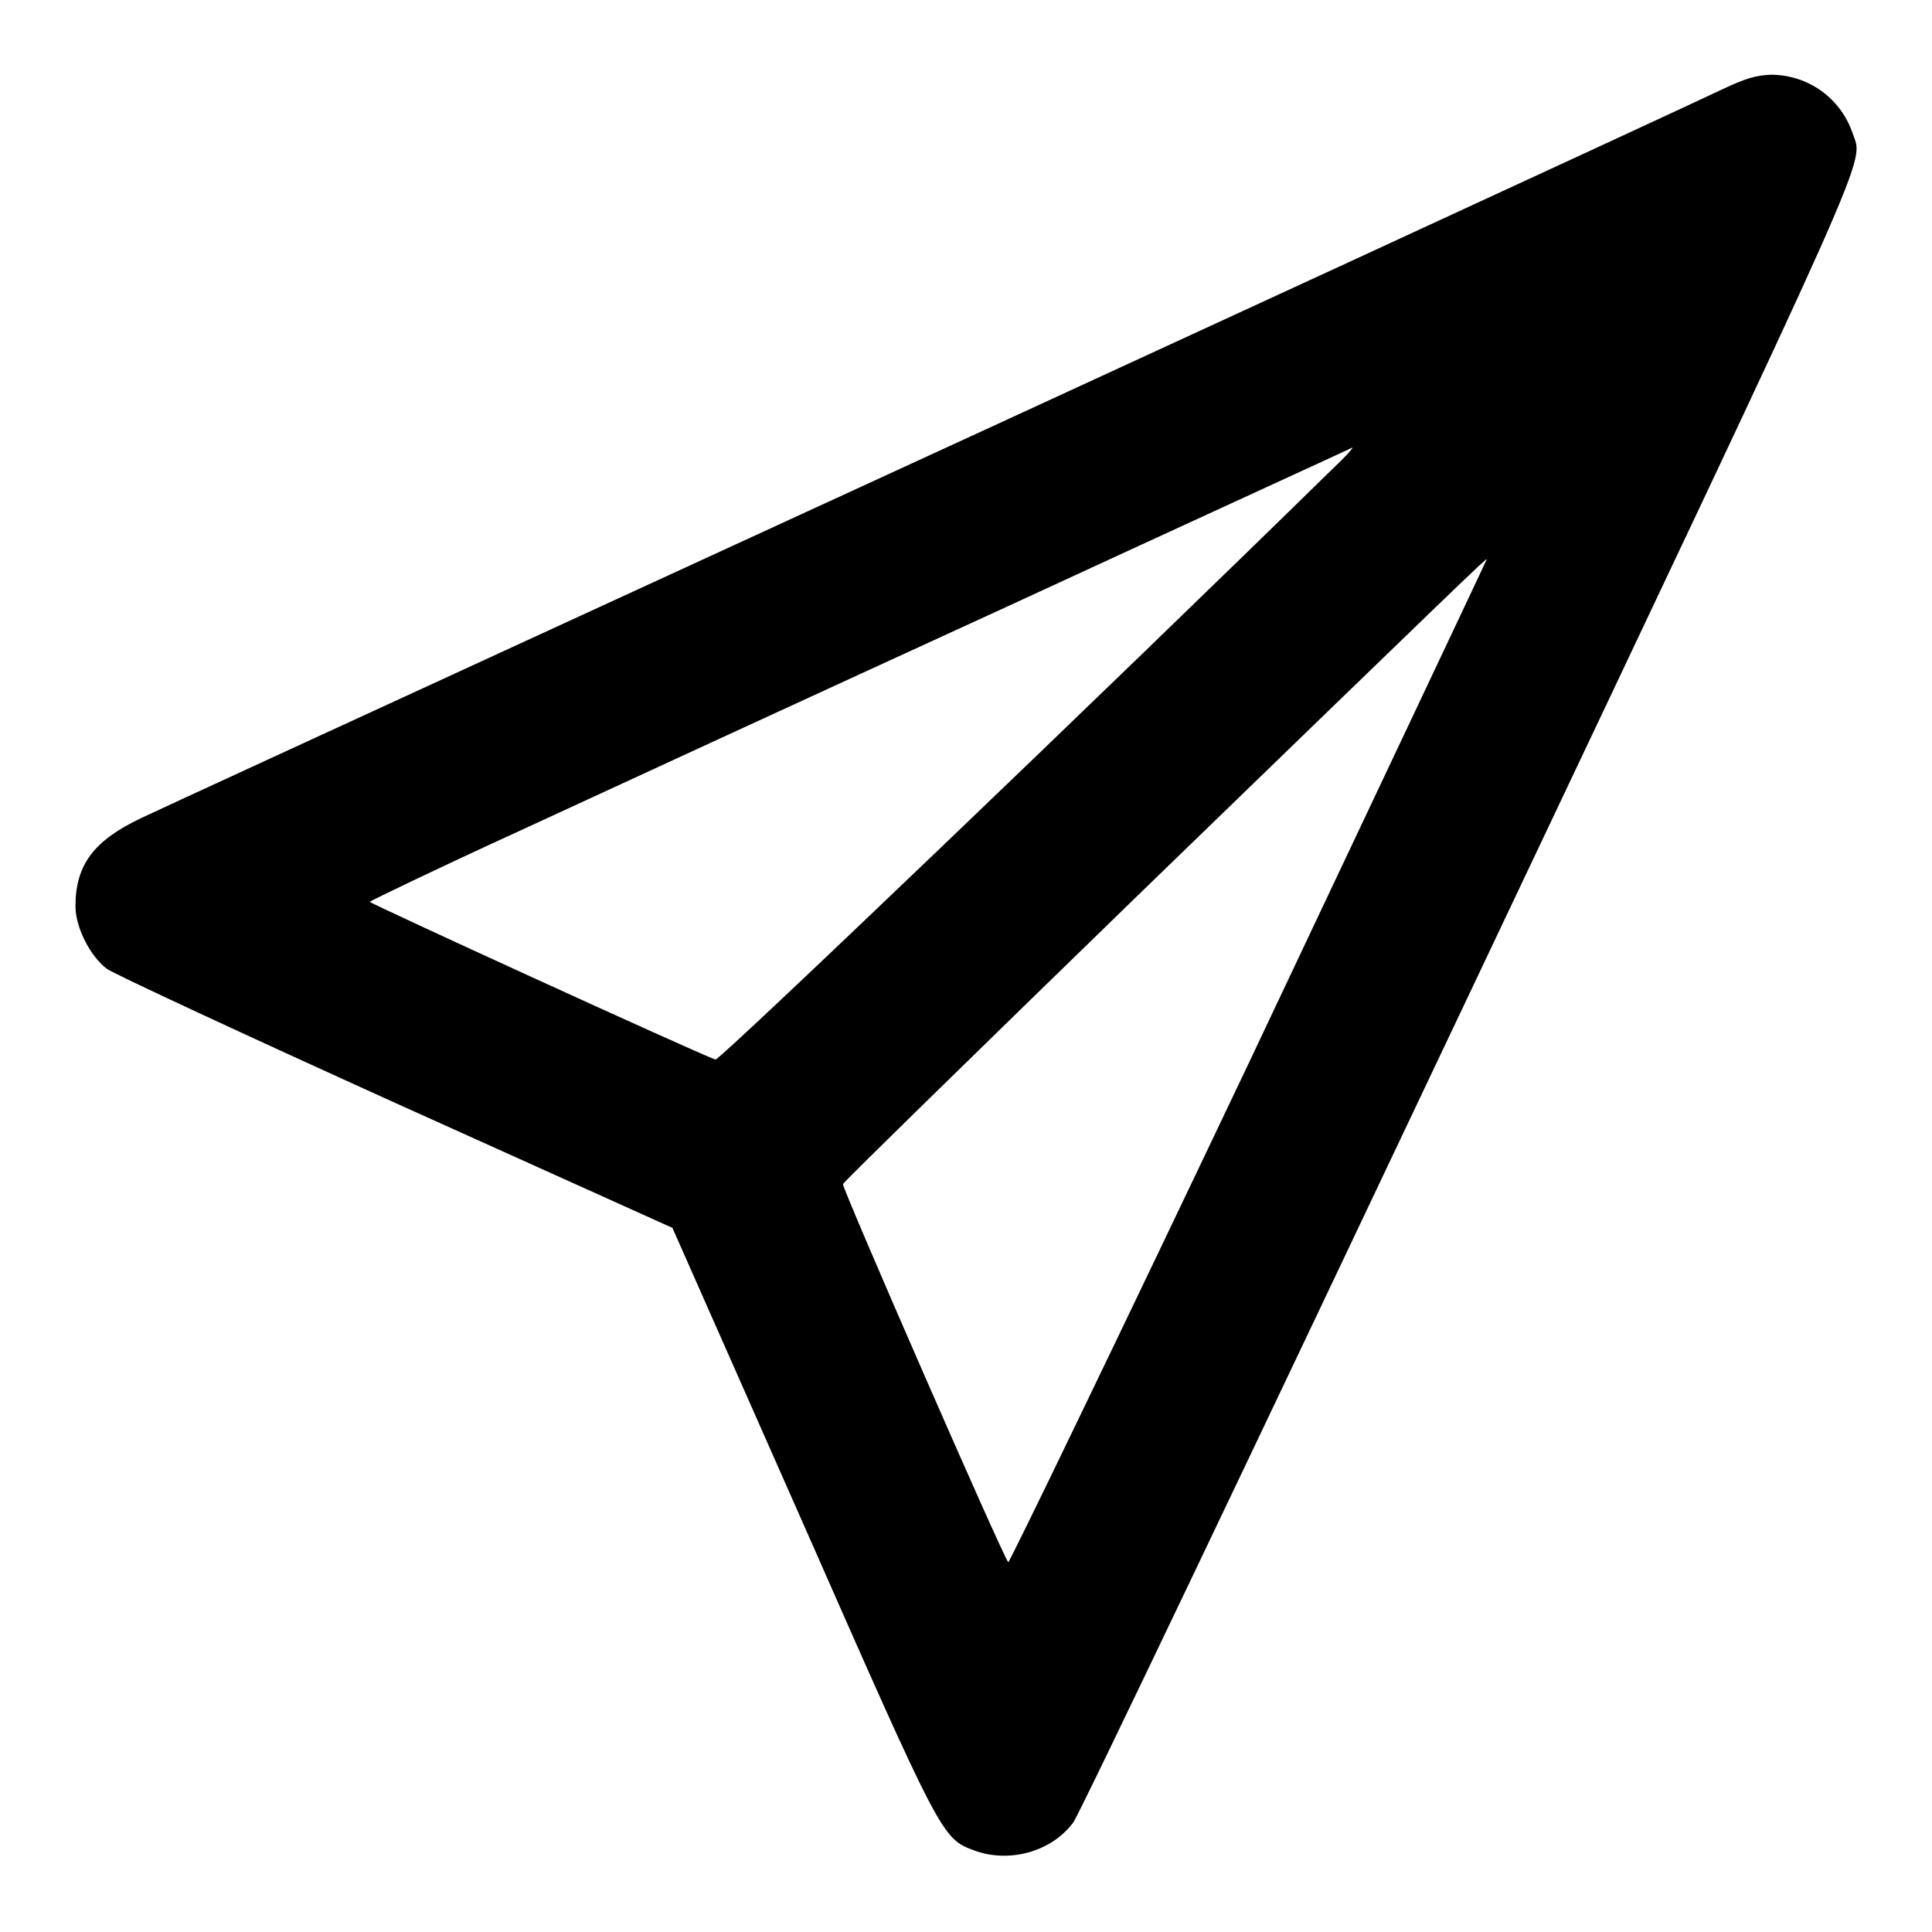
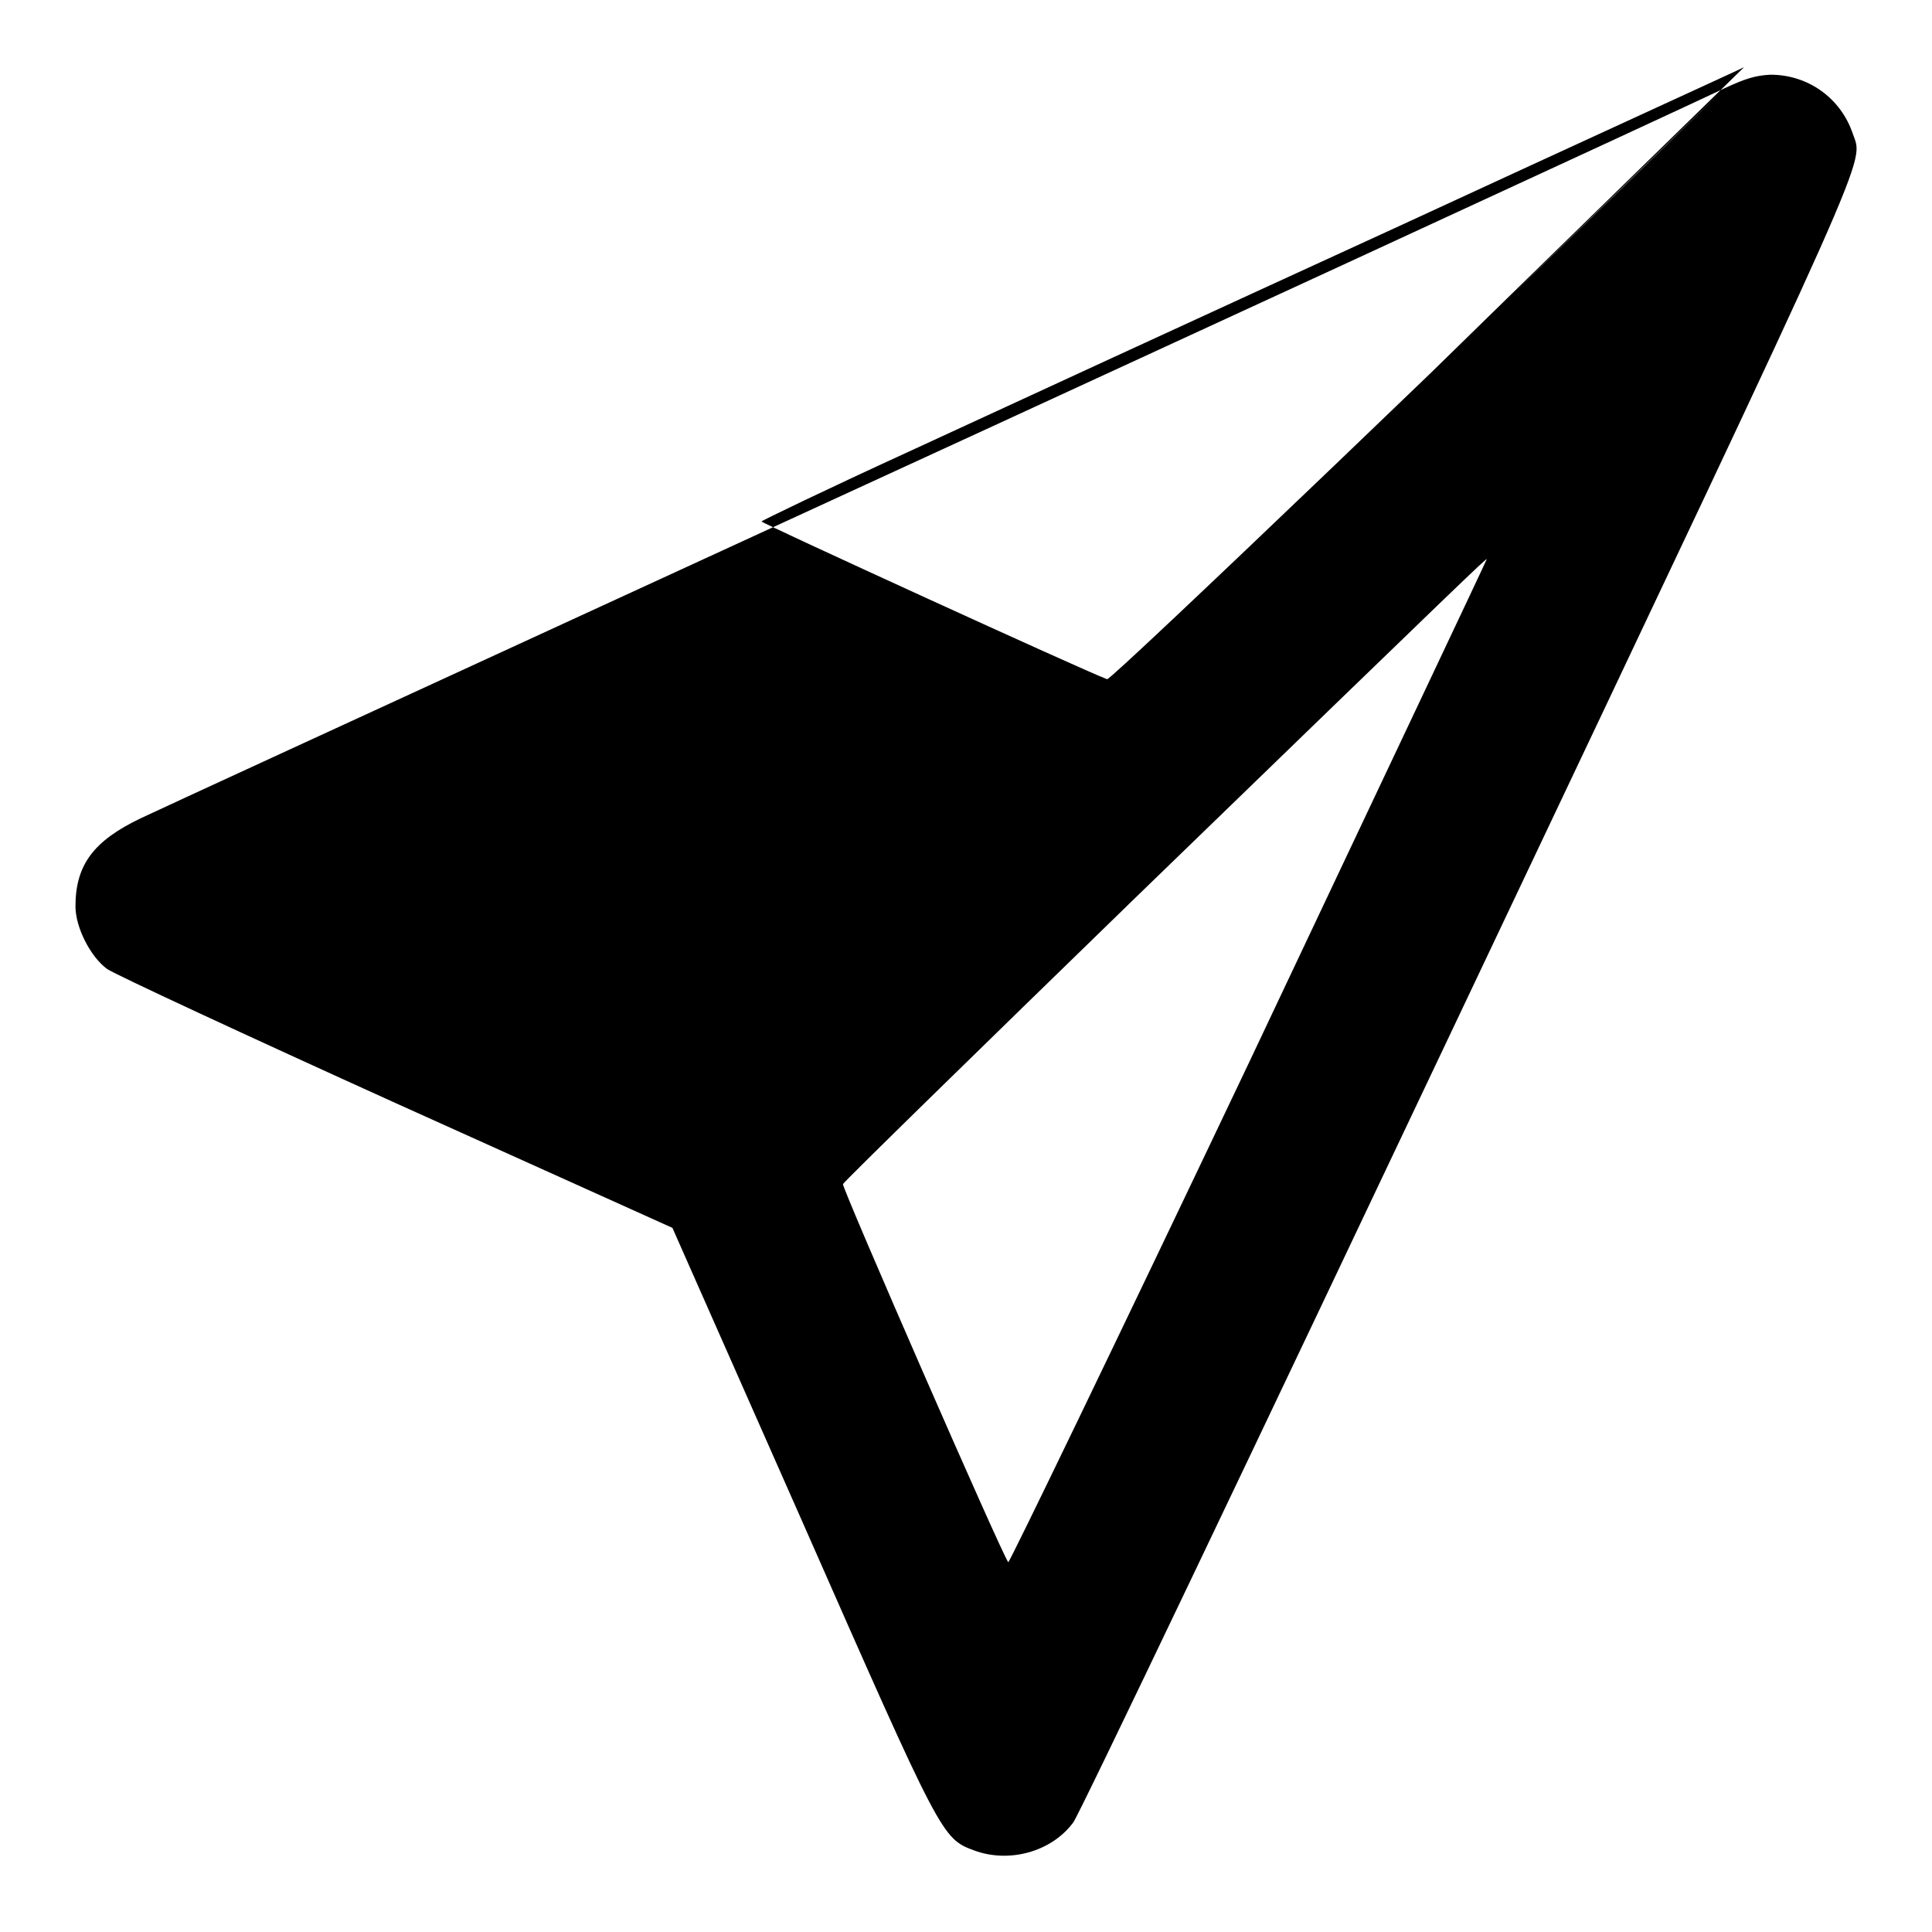
<svg xmlns="http://www.w3.org/2000/svg" version="1.1" x="0px" y="0px" viewBox="0 0 256 256" enable-background="new 0 0 256 256" xml:space="preserve">
  <g>
    <g>
      <g>
-         <path fill="#000000" d="M228.5,11.7c-5.2,2.5-79.1,36.6-146.6,67.6c-32.4,14.9-60.9,28-63.2,29.1c-6.3,3-8.7,6.2-8.7,11.7c0,2.8,2,6.7,4.2,8.3c1,0.7,18.2,8.7,38.3,17.8l36.6,16.5l17.2,38.9c18.5,42,18.5,42,22.8,43.6c4.6,1.7,10.2,0.2,13.1-3.7c0.7-0.8,24.2-50.1,52.3-109.4c54.7-115.4,52.4-110.2,51-114.4c-1.6-4.7-5.9-7.8-10.9-7.8C232.6,10,231.3,10.4,228.5,11.7z M176.6,62.1c-29.5,28.9-81.3,78.5-81.8,78.3c-3-1.1-45.8-20.7-45.8-20.9c0-0.1,8.7-4.3,19.4-9.2c10.6-4.9,39.9-18.4,65-29.9c25.1-11.6,45.7-21,45.8-21.1C179.3,59.4,178.2,60.6,176.6,62.1z M165.5,140.8c-17.4,36.6-31.8,66.4-31.9,66.2c-0.7-0.7-22.1-49.7-21.9-50.1c0.1-0.3,17.5-17.3,38.7-37.9c44.9-43.5,46.5-45,46.6-44.9C197,74.2,182.8,104.2,165.5,140.8z" />
+         <path fill="#000000" d="M228.5,11.7c-5.2,2.5-79.1,36.6-146.6,67.6c-32.4,14.9-60.9,28-63.2,29.1c-6.3,3-8.7,6.2-8.7,11.7c0,2.8,2,6.7,4.2,8.3c1,0.7,18.2,8.7,38.3,17.8l36.6,16.5l17.2,38.9c18.5,42,18.5,42,22.8,43.6c4.6,1.7,10.2,0.2,13.1-3.7c0.7-0.8,24.2-50.1,52.3-109.4c54.7-115.4,52.4-110.2,51-114.4c-1.6-4.7-5.9-7.8-10.9-7.8C232.6,10,231.3,10.4,228.5,11.7z c-29.5,28.9-81.3,78.5-81.8,78.3c-3-1.1-45.8-20.7-45.8-20.9c0-0.1,8.7-4.3,19.4-9.2c10.6-4.9,39.9-18.4,65-29.9c25.1-11.6,45.7-21,45.8-21.1C179.3,59.4,178.2,60.6,176.6,62.1z M165.5,140.8c-17.4,36.6-31.8,66.4-31.9,66.2c-0.7-0.7-22.1-49.7-21.9-50.1c0.1-0.3,17.5-17.3,38.7-37.9c44.9-43.5,46.5-45,46.6-44.9C197,74.2,182.8,104.2,165.5,140.8z" />
      </g>
    </g>
  </g>
</svg>